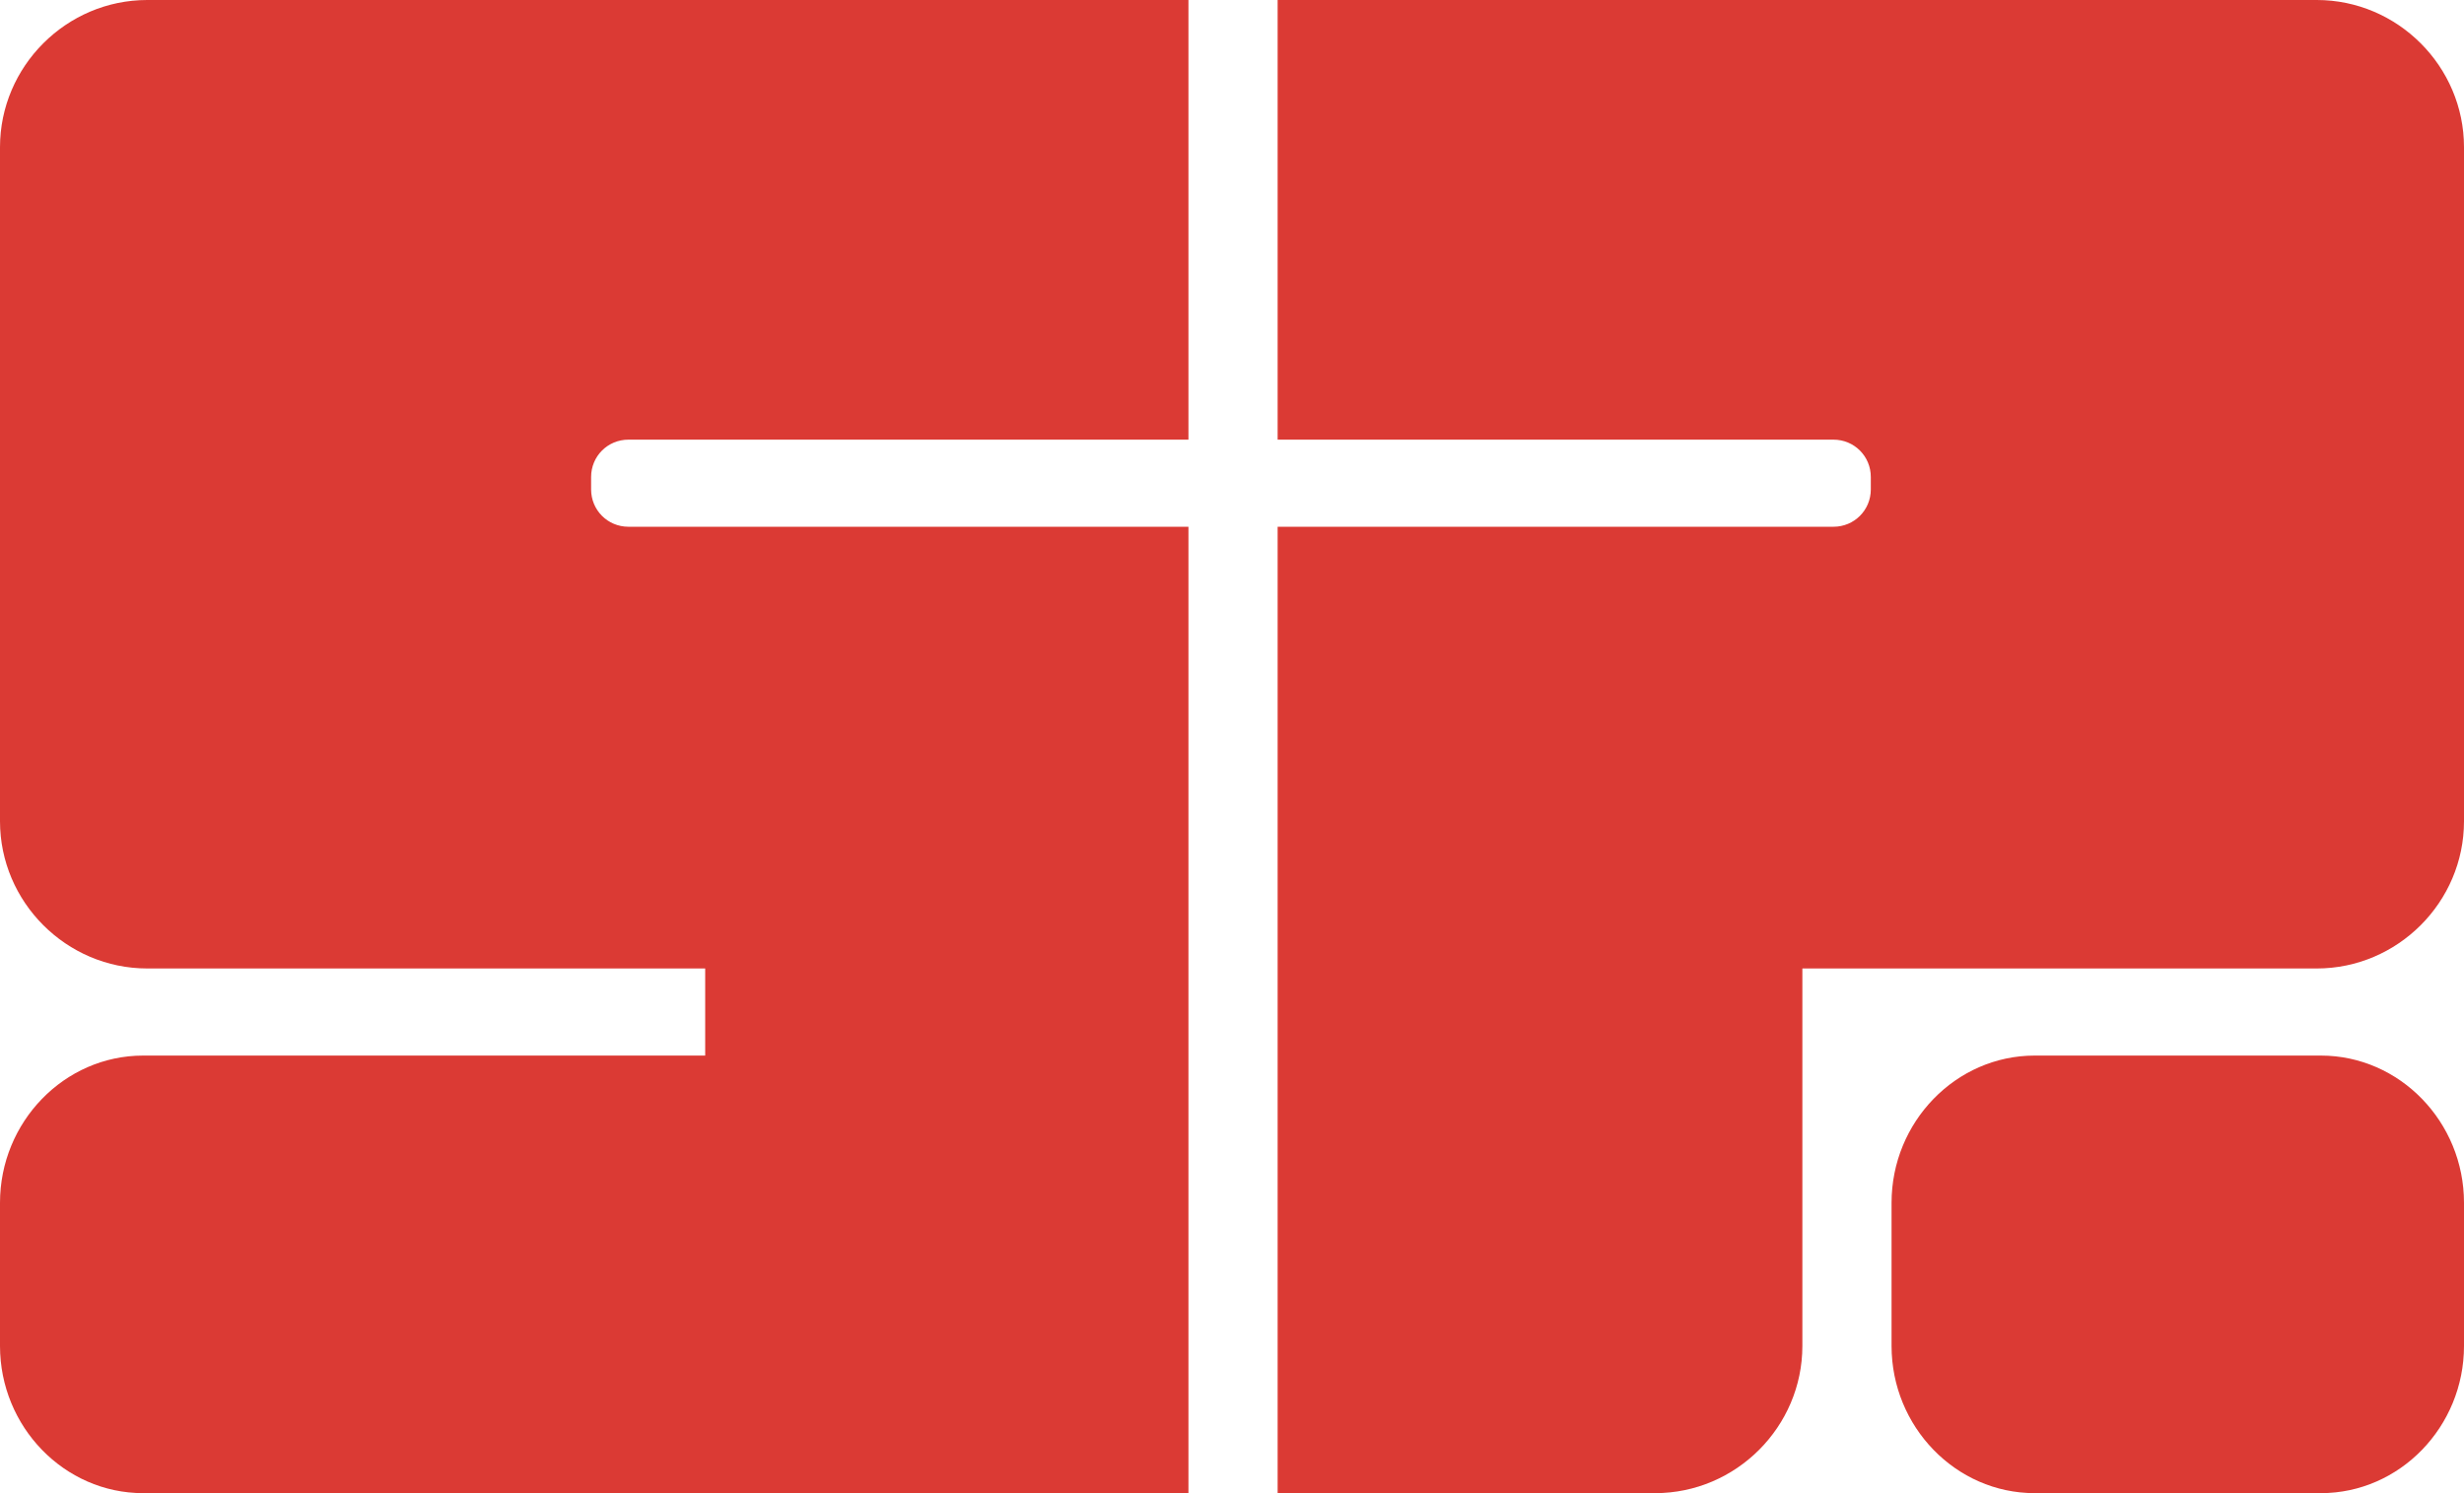
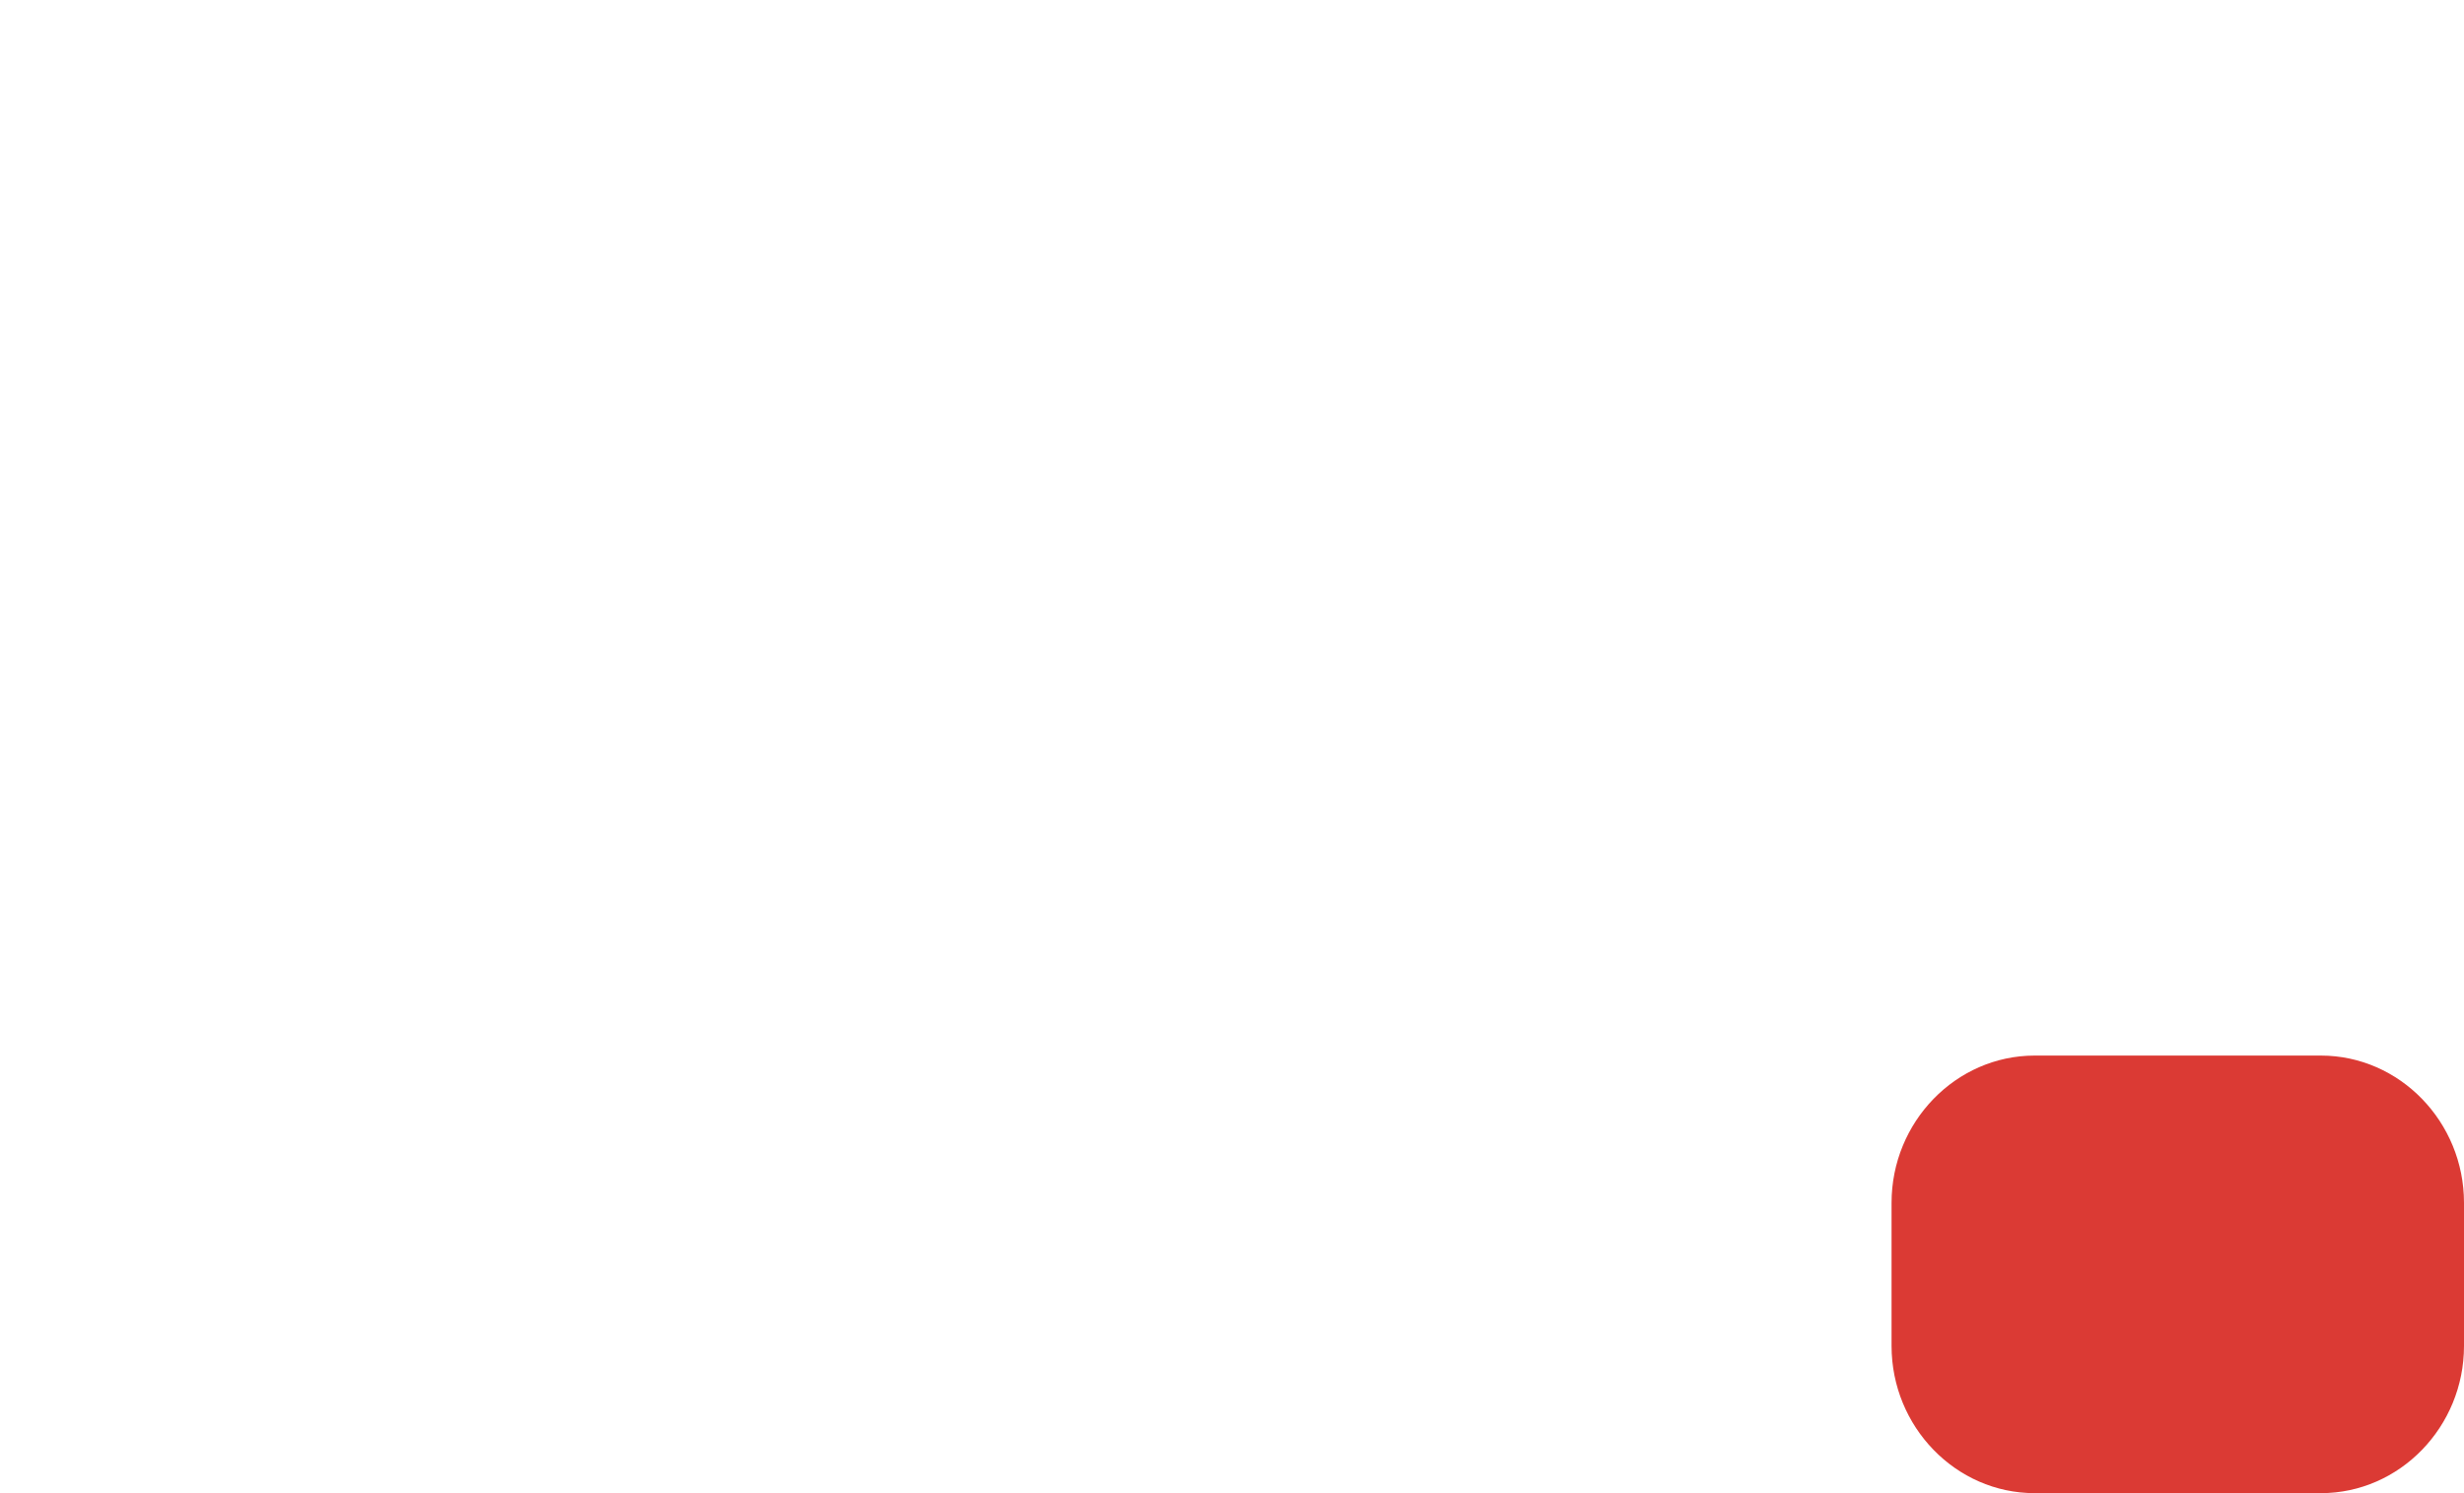
<svg xmlns="http://www.w3.org/2000/svg" id="Layer_7" data-name="Layer 7" version="1.1" viewBox="0 0 118.8 72">
  <defs>
    <style>
      .cls-1 {
        fill: #db3a34;
        stroke-width: 0px;
      }
    </style>
  </defs>
  <g>
-     <path class="cls-1" d="M111.7,0h-50.1v21.2h26.8c1,0,1.8.8,1.8,1.8v.6c0,1-.8,1.8-1.8,1.8h-26.8v46.6h18.2c3.9,0,7.1-3.2,7.1-7.1v-18.2h24.8c3.9,0,7.1-3.2,7.1-7.1V7.1c0-3.9-3.2-7.1-7.1-7.1Z" />
-     <path class="cls-1" d="M0,7.1v32.5c0,3.9,3.2,7.1,7.1,7.1h26.9v4.2H6.9c-3.8,0-6.9,3.2-6.9,7.1v6.9c0,3.9,3.1,7.1,6.9,7.1h50.4V25.4h-27c-1,0-1.8-.8-1.8-1.8v-.6c0-1,.8-1.8,1.8-1.8h27V0H7.1C3.2,0,0,3.2,0,7.1Z" />
-   </g>
+     </g>
  <path class="cls-1" d="M111.9,50.9h-13.8c-3.8,0-6.9,3.2-6.9,7.1v6.9c0,3.9,3.1,7.1,6.9,7.1h13.8c3.8,0,6.9-3.2,6.9-7.1v-6.9c0-3.9-3.1-7.1-6.9-7.1Z" />
</svg>